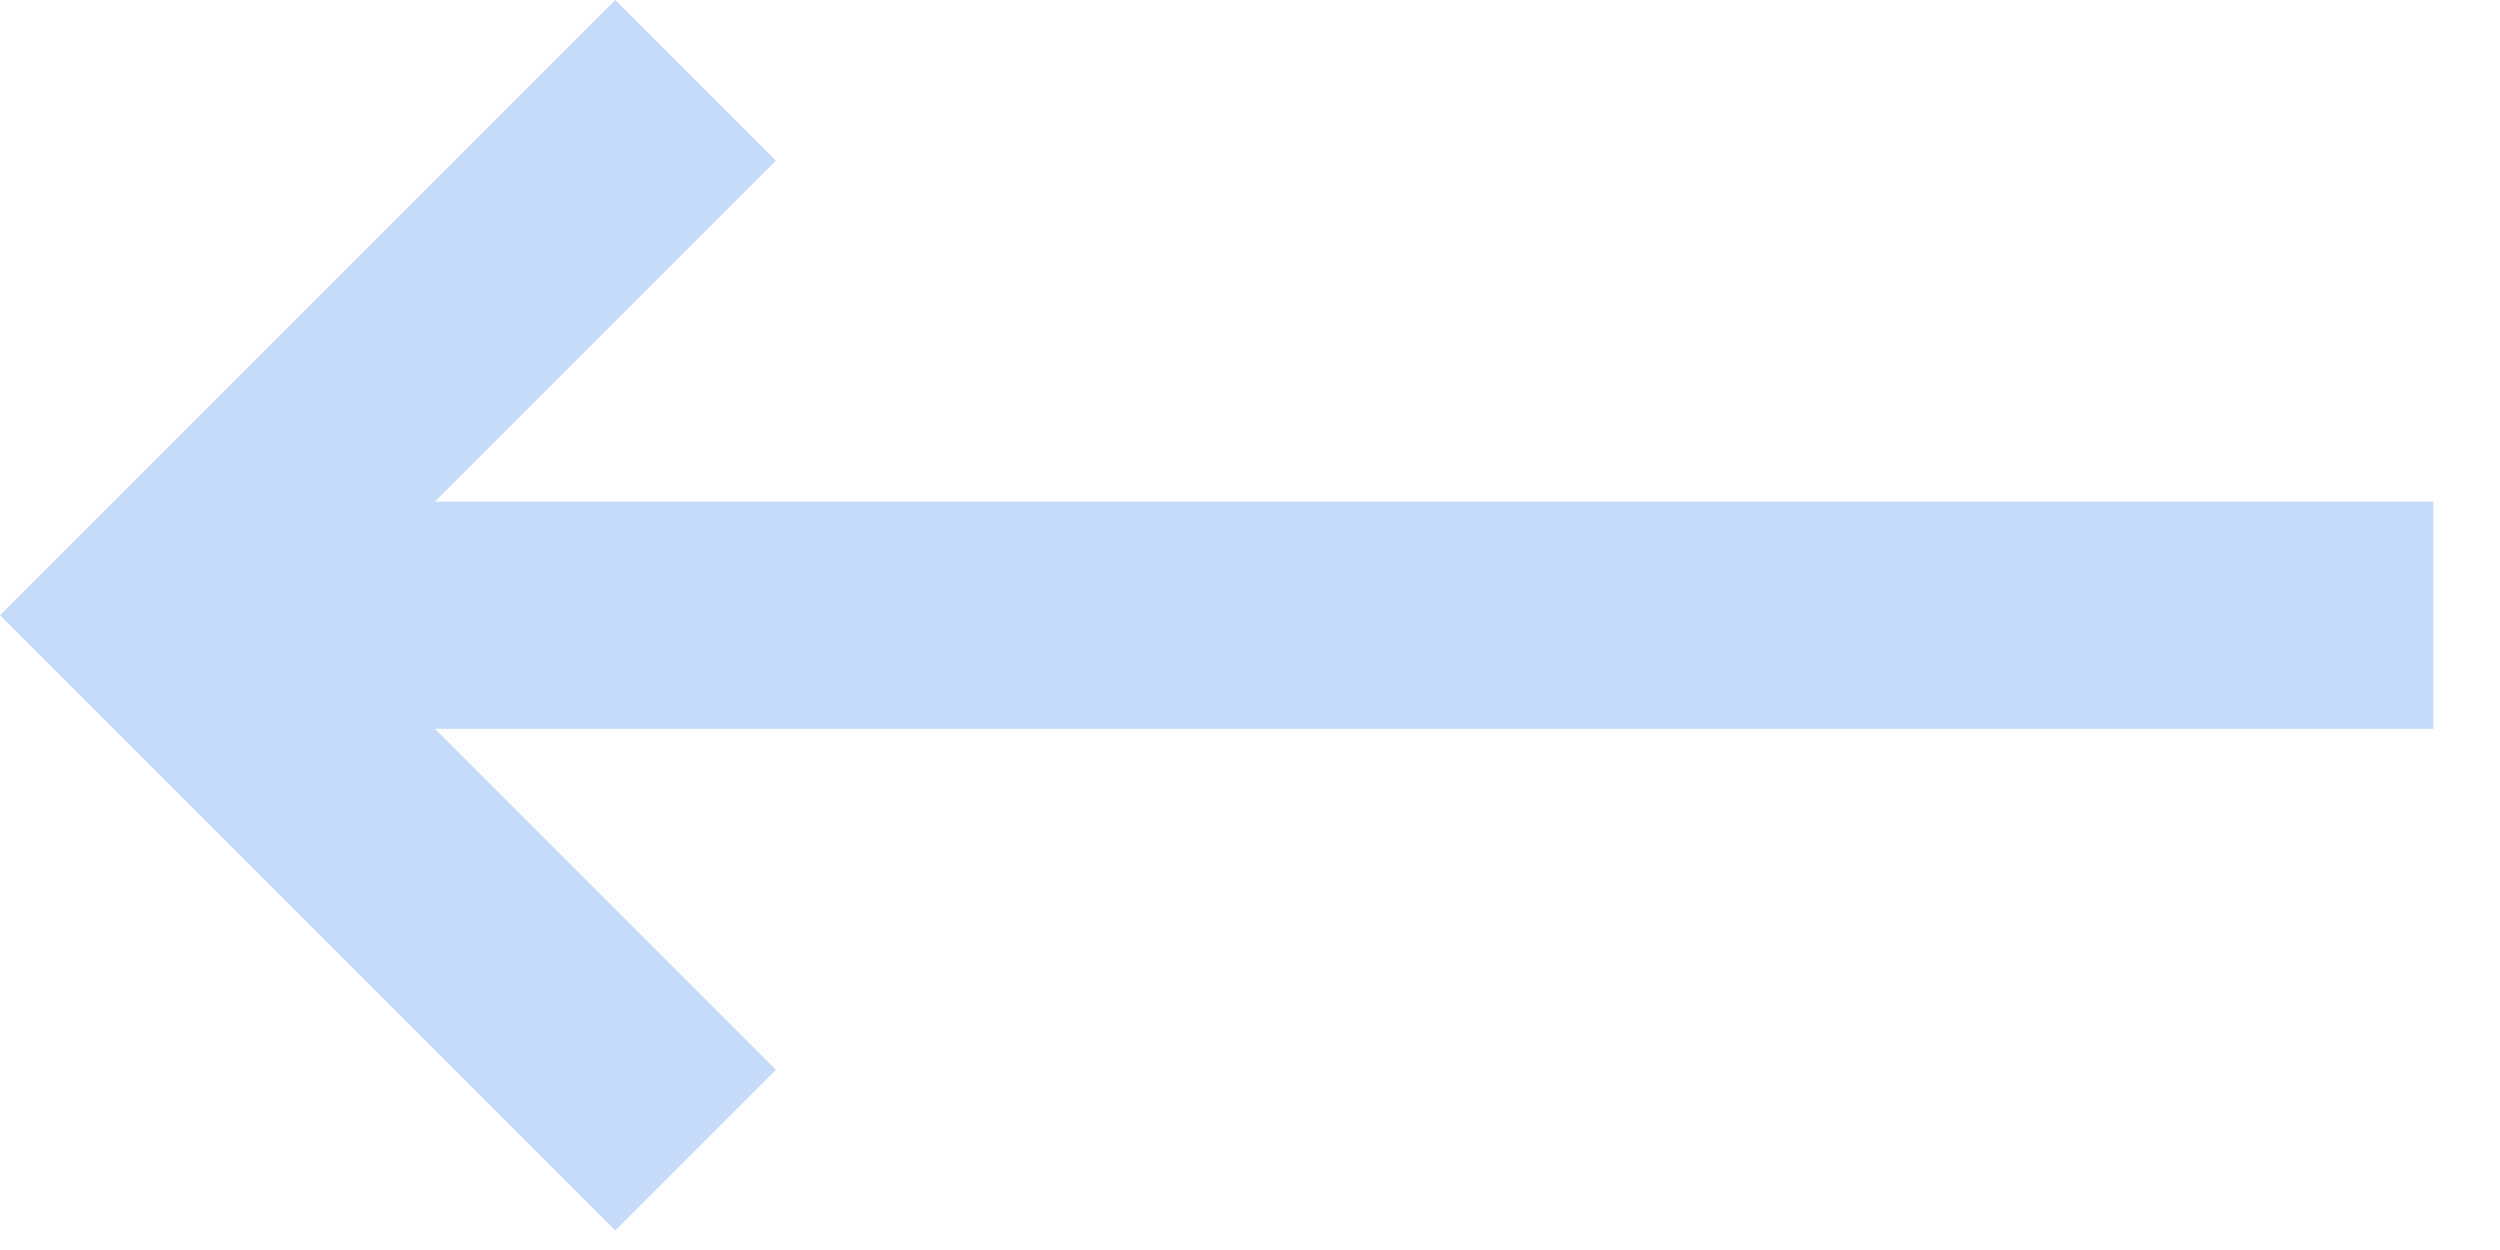
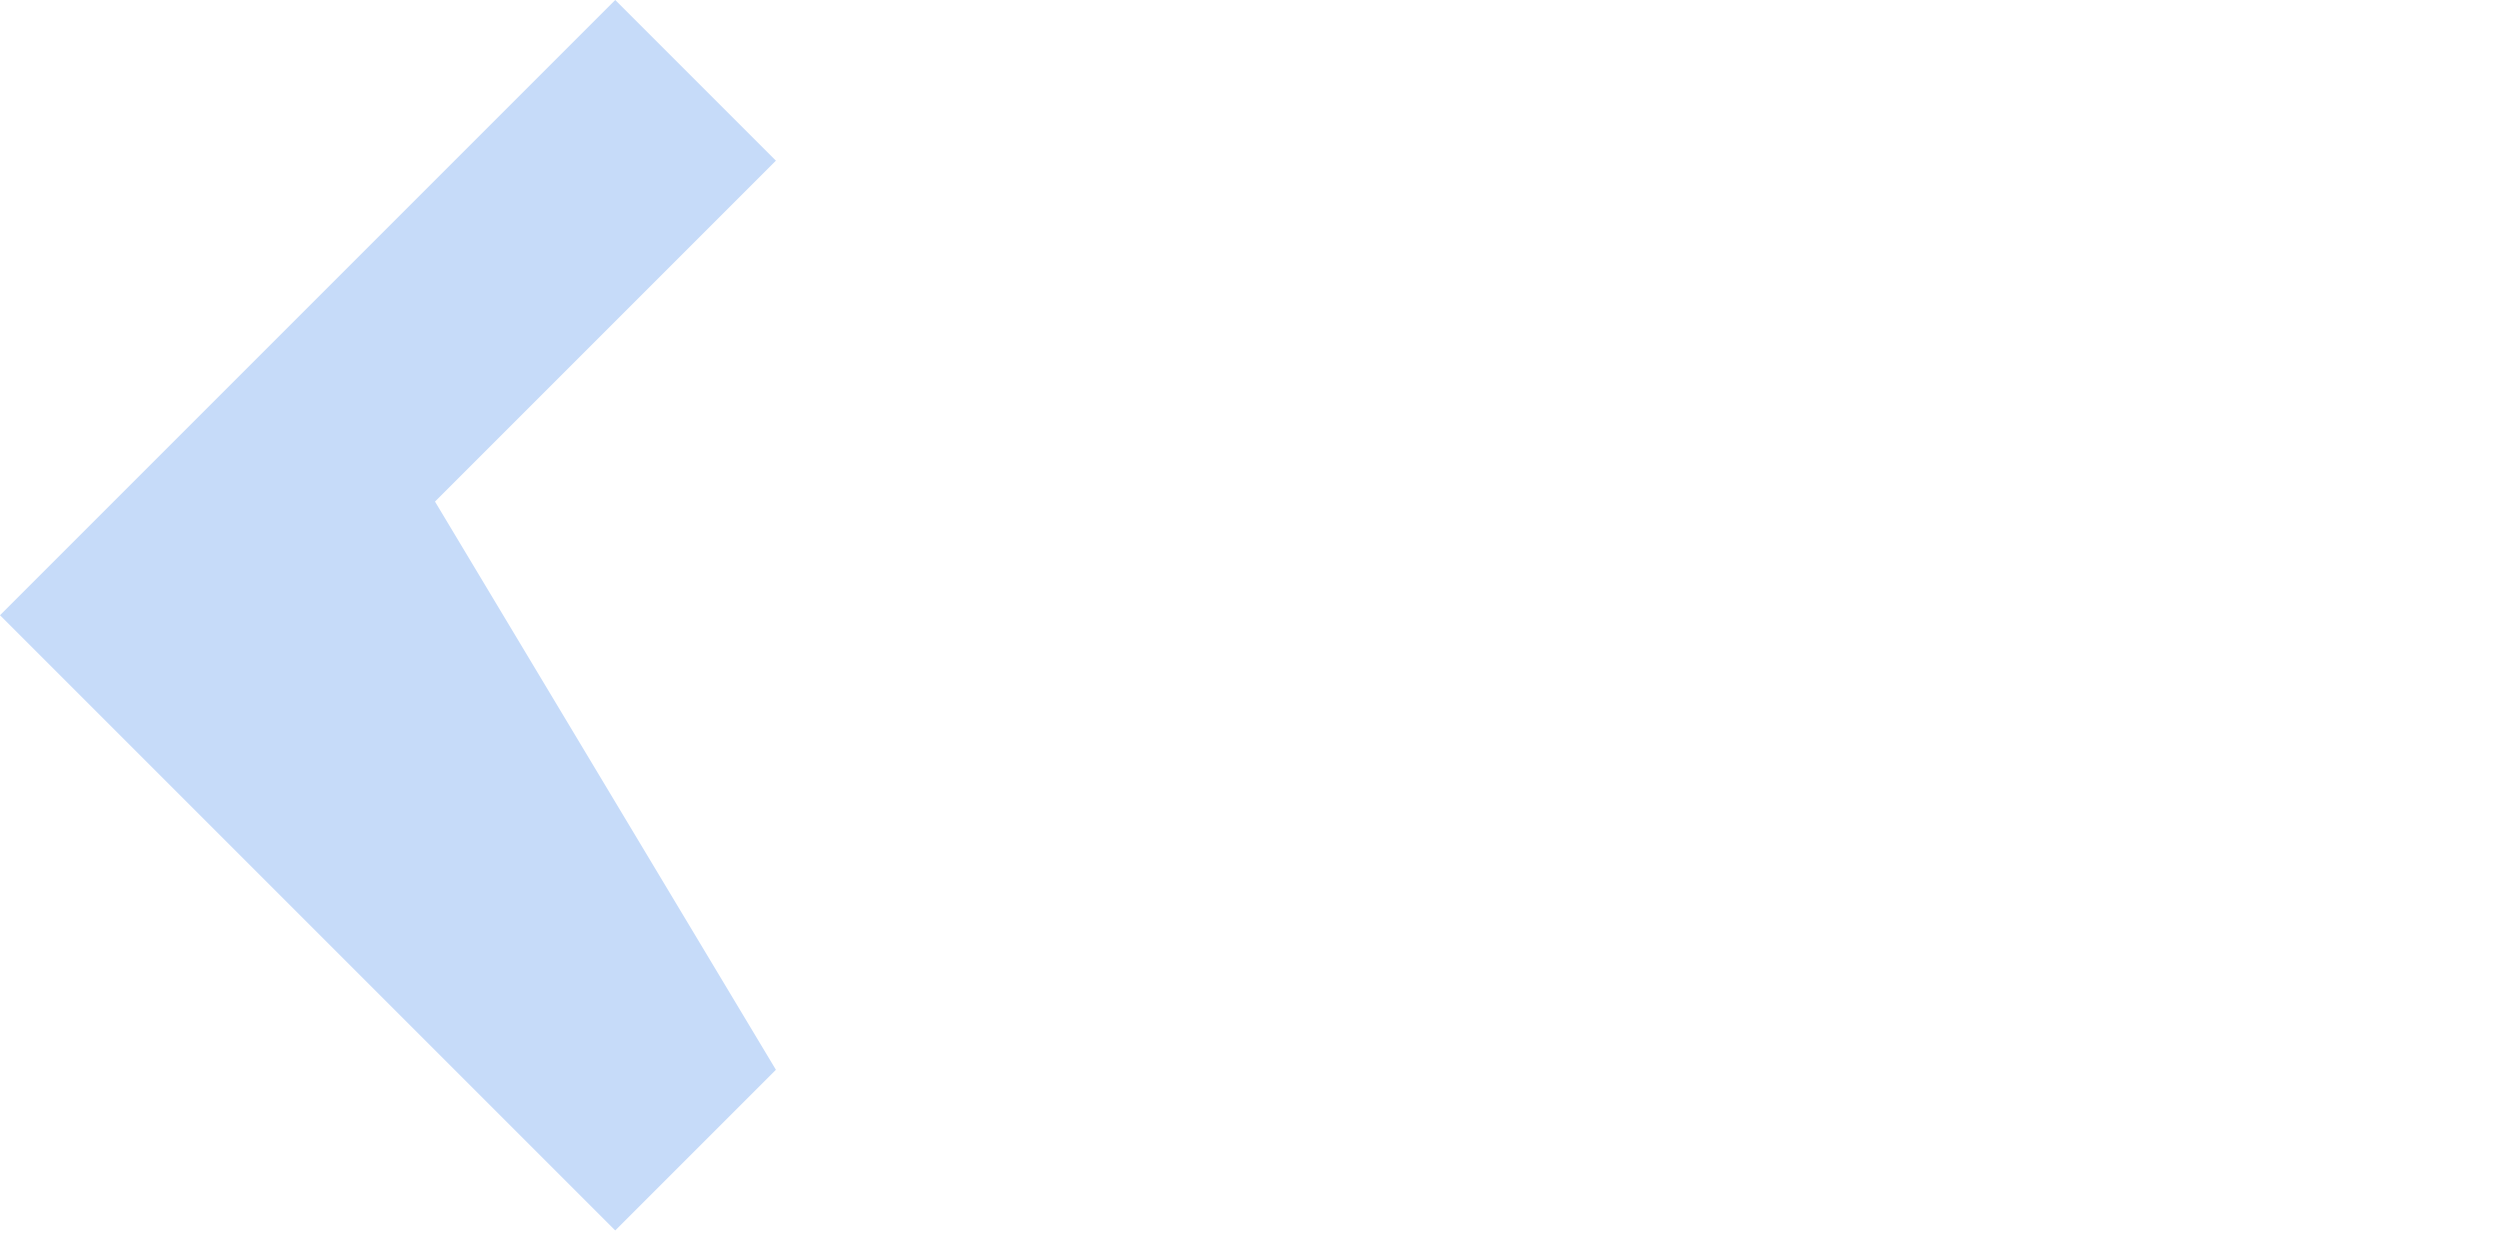
<svg xmlns="http://www.w3.org/2000/svg" fill="none" height="100%" overflow="visible" preserveAspectRatio="none" style="display: block;" viewBox="0 0 22 11" width="100%">
-   <path d="M6.828 1.414L3.828 4.414H21.414V6.414H3.828L6.828 9.414L5.414 10.828L0 5.414L5.414 0L6.828 1.414Z" fill="#C6DBF9" id="Union" />
+   <path d="M6.828 1.414L3.828 4.414H21.414H3.828L6.828 9.414L5.414 10.828L0 5.414L5.414 0L6.828 1.414Z" fill="#C6DBF9" id="Union" />
</svg>